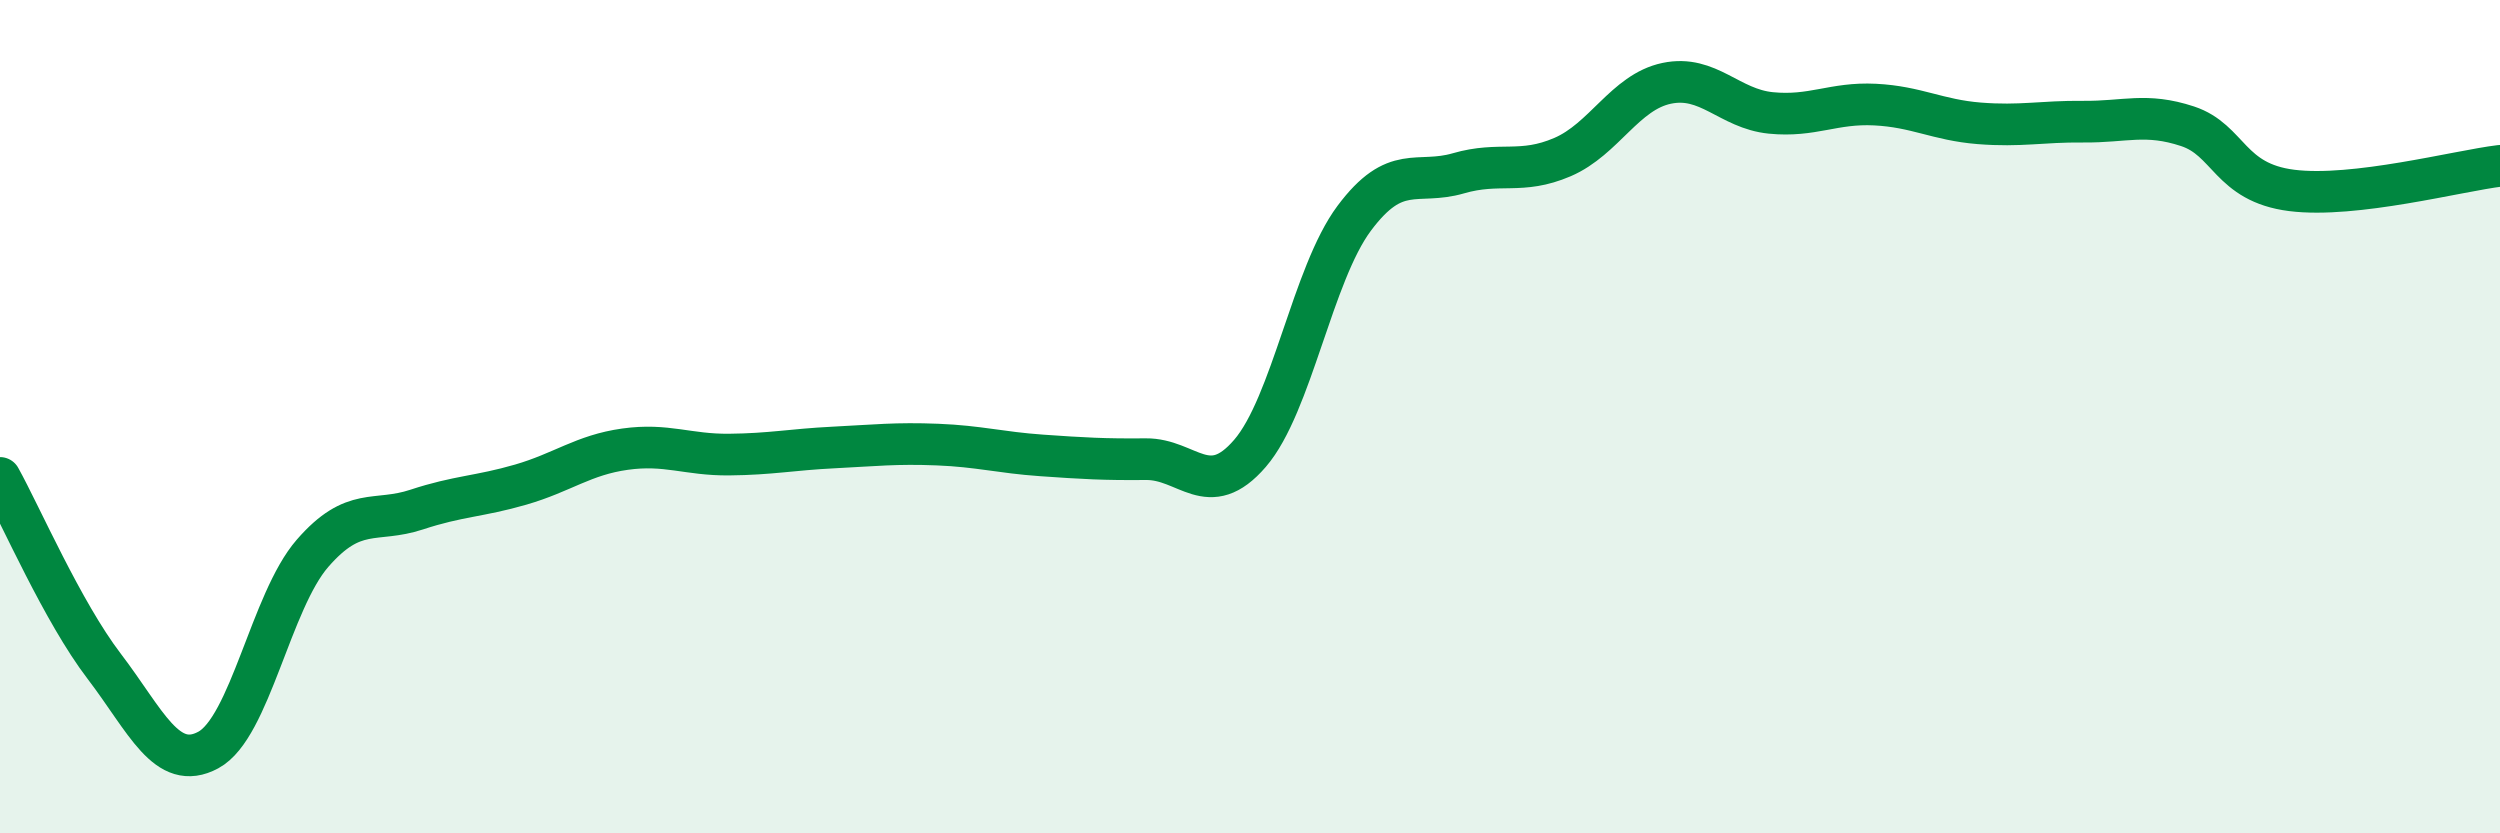
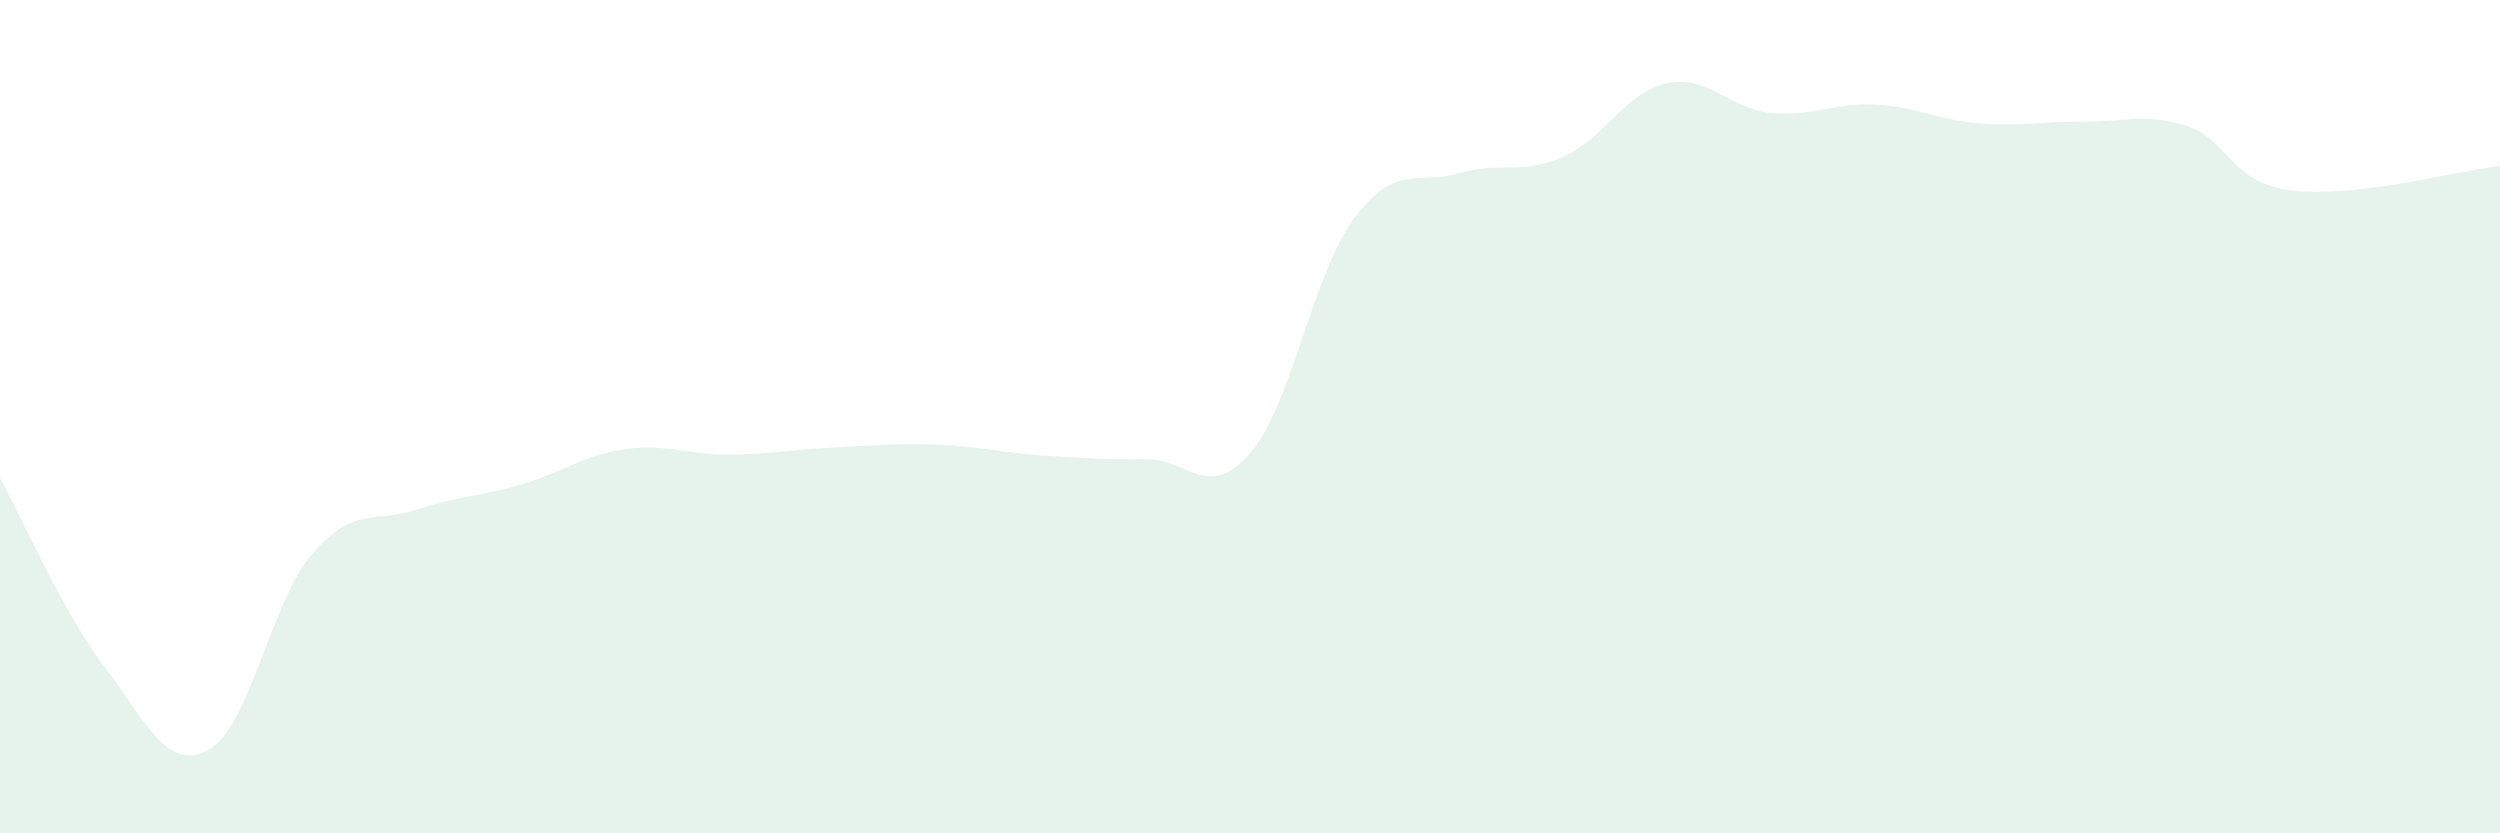
<svg xmlns="http://www.w3.org/2000/svg" width="60" height="20" viewBox="0 0 60 20">
  <path d="M 0,11.47 C 0.5,12.37 1.5,14.68 2.5,15.99 C 3.5,17.3 4,18.54 5,18 C 6,17.46 6.5,14.43 7.5,13.28 C 8.5,12.13 9,12.56 10,12.23 C 11,11.9 11.5,11.92 12.5,11.63 C 13.5,11.34 14,10.92 15,10.78 C 16,10.64 16.5,10.92 17.5,10.91 C 18.5,10.9 19,10.79 20,10.74 C 21,10.69 21.5,10.63 22.5,10.67 C 23.5,10.71 24,10.86 25,10.93 C 26,11 26.5,11.03 27.5,11.02 C 28.5,11.01 29,12.04 30,10.88 C 31,9.72 31.5,6.58 32.5,5.24 C 33.5,3.9 34,4.45 35,4.16 C 36,3.87 36.5,4.2 37.5,3.77 C 38.5,3.34 39,2.21 40,2 C 41,1.79 41.5,2.61 42.5,2.71 C 43.5,2.81 44,2.46 45,2.51 C 46,2.56 46.5,2.88 47.5,2.96 C 48.5,3.04 49,2.91 50,2.92 C 51,2.93 51.5,2.7 52.5,3.03 C 53.5,3.36 53.5,4.38 55,4.57 C 56.5,4.76 59,4.1 60,3.98L60 20L0 20Z" fill="#008740" opacity="0.1" stroke-linecap="round" stroke-linejoin="round" />
-   <path d="M 0,11.47 C 0.5,12.37 1.5,14.68 2.5,15.99 C 3.5,17.3 4,18.54 5,18 C 6,17.46 6.5,14.43 7.5,13.28 C 8.5,12.13 9,12.56 10,12.23 C 11,11.9 11.5,11.92 12.5,11.63 C 13.5,11.34 14,10.92 15,10.78 C 16,10.64 16.5,10.92 17.5,10.91 C 18.5,10.9 19,10.79 20,10.74 C 21,10.69 21.5,10.63 22.5,10.67 C 23.5,10.71 24,10.86 25,10.93 C 26,11 26.5,11.03 27.5,11.02 C 28.5,11.01 29,12.04 30,10.88 C 31,9.72 31.5,6.58 32.5,5.24 C 33.5,3.9 34,4.45 35,4.16 C 36,3.87 36.5,4.2 37.5,3.77 C 38.5,3.34 39,2.21 40,2 C 41,1.79 41.5,2.61 42.5,2.71 C 43.5,2.81 44,2.46 45,2.51 C 46,2.56 46.5,2.88 47.5,2.96 C 48.5,3.04 49,2.91 50,2.92 C 51,2.93 51.5,2.7 52.5,3.03 C 53.5,3.36 53.5,4.38 55,4.57 C 56.5,4.76 59,4.1 60,3.98" stroke="#008740" stroke-width="1" fill="none" stroke-linecap="round" stroke-linejoin="round" />
</svg>